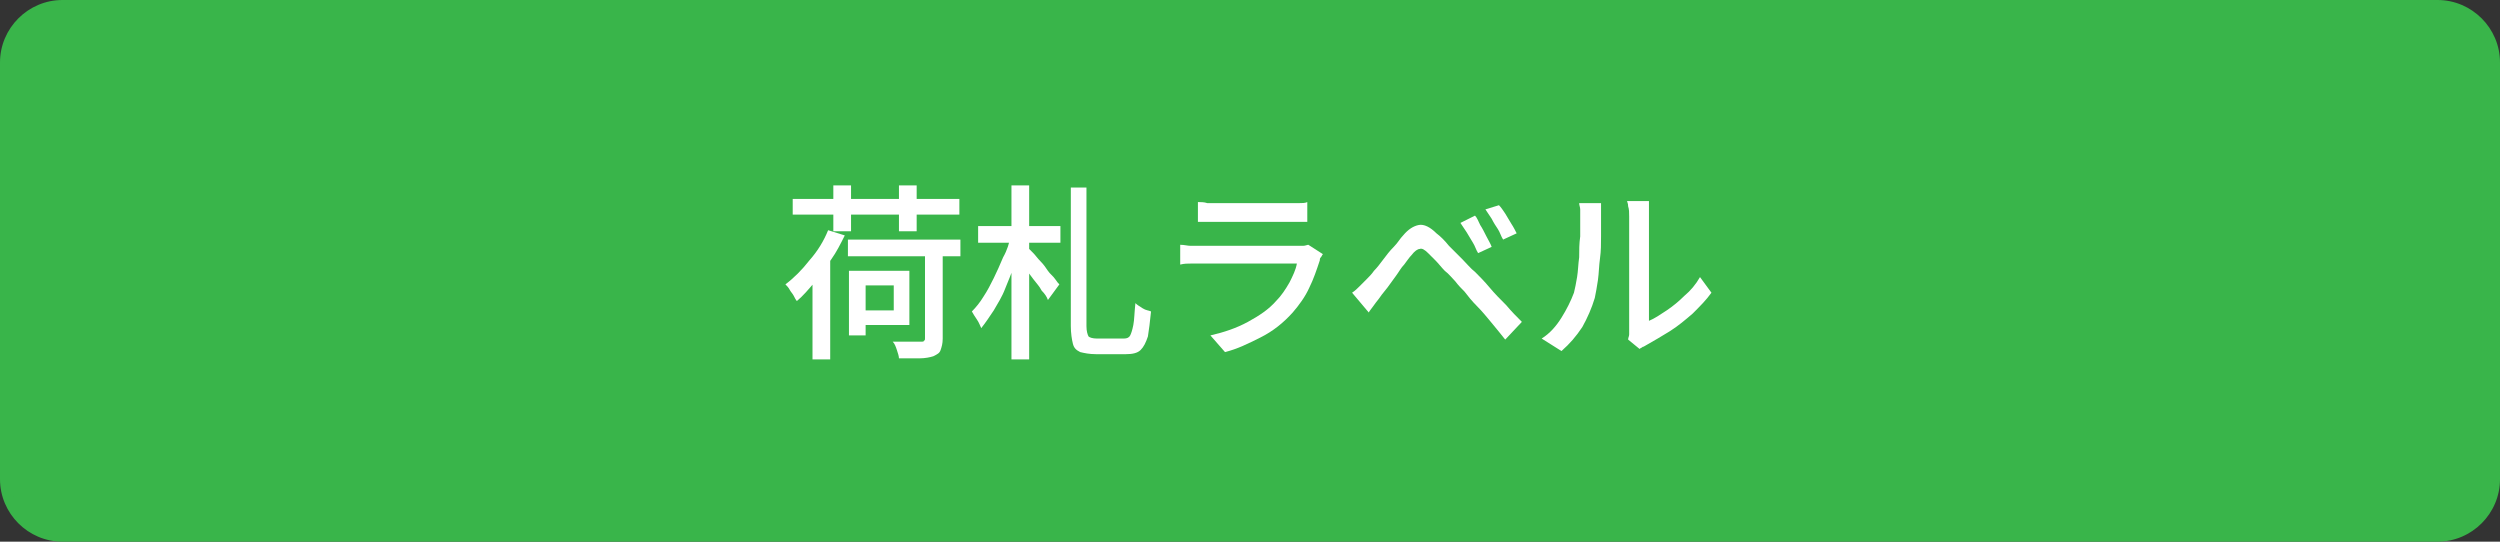
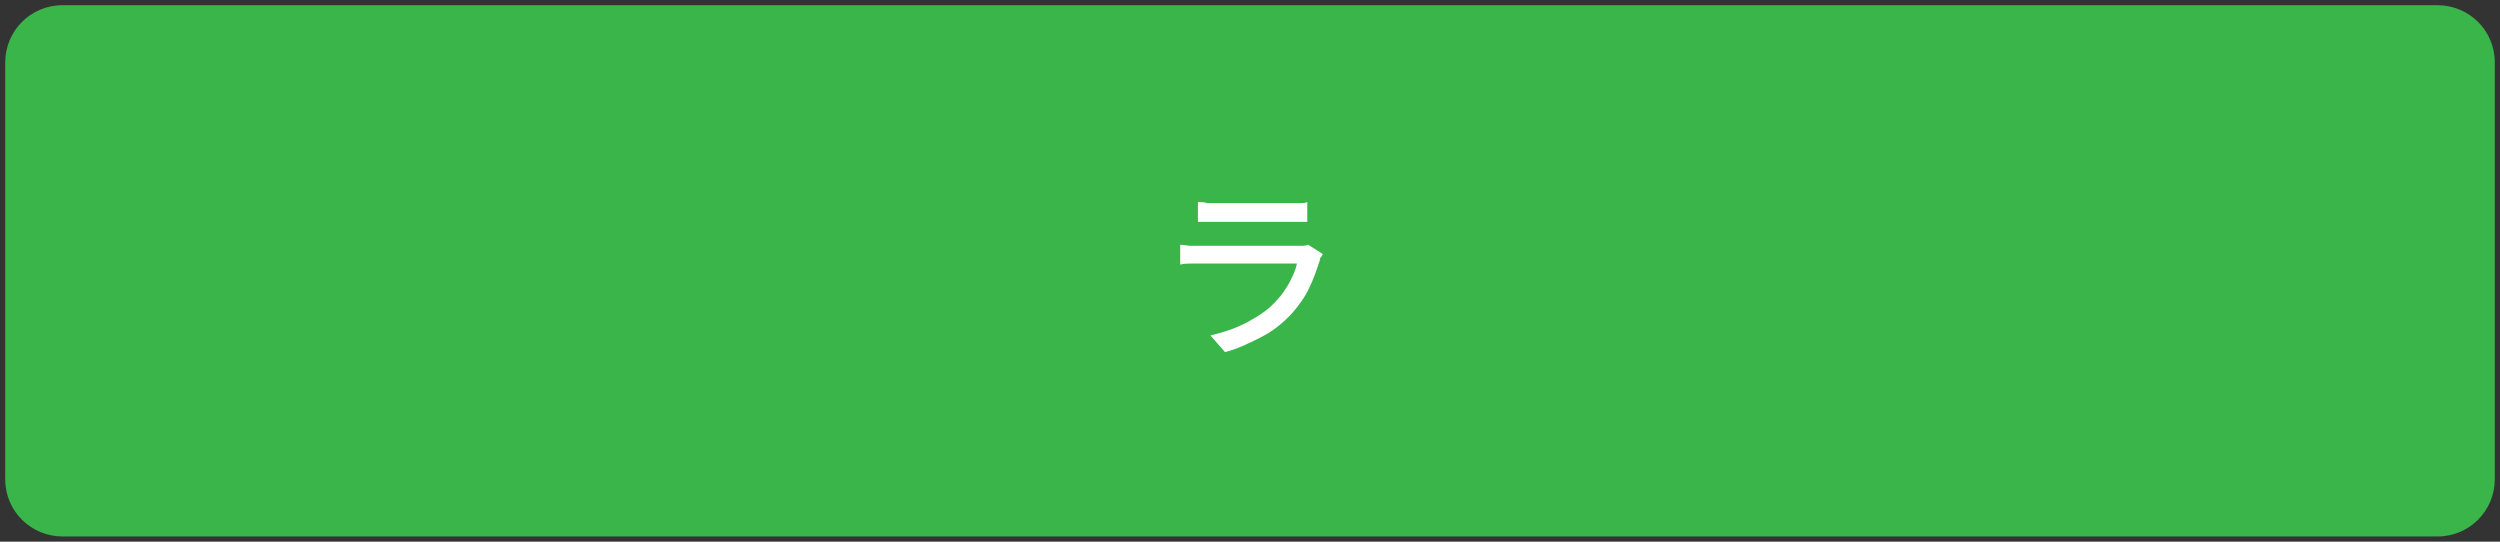
<svg xmlns="http://www.w3.org/2000/svg" version="1.1" id="レイヤー_1" x="0px" y="0px" viewBox="0 0 240 52" style="enable-background:new 0 0 240 52;" xml:space="preserve">
  <rect x="0" y="0" width="240" height="52" fill="#333333" stroke="none" />
  <style type="text/css">
	.st0{fill:#39B54A;}
	.st1{fill:#FFFFFF;}
</style>
  <g>
    <path class="st0" d="M6,51.5c-3,0-5.5-2.4-5.5-5.5V6c0-3,2.4-5.5,5.5-5.5H234c3,0,5.5,2.4,5.5,5.5V46c0,3-2.4,5.5-5.5,5.5H6z" />
-     <path class="st0" d="M234,1c2.7,0,5,2.2,5,5V46c0,2.7-2.2,5-5,5H6c-2.7,0-5-2.2-5-5V6c0-2.7,2.2-5,5-5H234 M234,0H6   C2.7,0,0,2.7,0,6V46c0,3.3,2.7,6,6,6H234c3.3,0,6-2.7,6-6V6C240,2.7,237.3,0,234,0L234,0z" />
  </g>
  <g>
-     <path class="st1" d="M79.5,22.1l1.6,0.5c-0.4,0.8-0.8,1.6-1.3,2.3s-1,1.5-1.6,2.2s-1.1,1.3-1.7,1.8c-0.1-0.1-0.2-0.3-0.3-0.5   c-0.1-0.2-0.3-0.4-0.4-0.6c-0.1-0.2-0.3-0.4-0.4-0.5c0.8-0.6,1.6-1.4,2.3-2.3C78.5,24.1,79.1,23.1,79.5,22.1z M76.1,19.1h16v1.5   h-16V19.1z M78,26l1.7-1.7v0v10.2H78V26z M80,17.8h1.7v4.4H80V17.8z M81.4,23h10.8v1.6H81.4V23z M81.5,26h1.6v6.2h-1.6V26z    M82.3,26h5v5.2h-5v-1.4h3.5v-2.4h-3.5V26z M88.8,23.7h1.7v8.8c0,0.5-0.1,0.8-0.2,1.1S90,34,89.6,34.2c-0.3,0.1-0.8,0.2-1.3,0.2   c-0.5,0-1.2,0-2,0c0-0.2-0.1-0.5-0.2-0.8c-0.1-0.3-0.2-0.6-0.4-0.8c0.4,0,0.8,0,1.1,0s0.7,0,1,0c0.3,0,0.5,0,0.6,0   c0.2,0,0.3,0,0.3-0.1c0.1,0,0.1-0.1,0.1-0.3V23.7z M86.3,17.8H88v4.4h-1.7V17.8z" />
-     <path class="st1" d="M97,22.7l1.1,0.4c-0.2,0.7-0.4,1.5-0.7,2.3c-0.3,0.8-0.6,1.6-0.9,2.3c-0.3,0.8-0.7,1.4-1.1,2.1   c-0.4,0.6-0.8,1.2-1.2,1.7c-0.1-0.2-0.2-0.5-0.4-0.8c-0.2-0.3-0.4-0.6-0.5-0.8c0.4-0.4,0.8-0.9,1.1-1.4c0.4-0.6,0.7-1.2,1-1.8   c0.3-0.6,0.6-1.3,0.9-2C96.7,24,96.9,23.3,97,22.7z M93.9,21.7h7.9v1.6h-7.9V21.7z M97.1,17.8h1.7v16.7h-1.7V17.8z M98.7,23.8   c0.1,0.1,0.3,0.3,0.5,0.5s0.4,0.5,0.7,0.8s0.5,0.6,0.7,0.9c0.2,0.3,0.5,0.5,0.7,0.8s0.3,0.4,0.4,0.5l-1.1,1.5   c-0.1-0.3-0.3-0.6-0.6-0.9c-0.2-0.4-0.5-0.7-0.8-1.1c-0.3-0.4-0.6-0.8-0.8-1.1s-0.5-0.6-0.7-0.8L98.7,23.8z M102.6,18h1.7v13.3   c0,0.5,0.1,0.8,0.2,1c0.1,0.1,0.4,0.2,0.8,0.2c0.1,0,0.3,0,0.5,0c0.2,0,0.5,0,0.8,0c0.3,0,0.5,0,0.8,0c0.2,0,0.4,0,0.5,0   c0.3,0,0.5-0.1,0.6-0.3c0.1-0.2,0.2-0.5,0.3-1c0.1-0.5,0.1-1.2,0.2-2.1c0.2,0.2,0.4,0.3,0.7,0.5c0.3,0.2,0.6,0.2,0.8,0.3   c-0.1,1-0.2,1.8-0.3,2.4c-0.2,0.6-0.4,1-0.7,1.3c-0.3,0.3-0.8,0.4-1.4,0.4c-0.1,0-0.2,0-0.4,0c-0.2,0-0.4,0-0.7,0s-0.5,0-0.7,0   c-0.2,0-0.5,0-0.7,0c-0.2,0-0.3,0-0.4,0c-0.6,0-1.1-0.1-1.5-0.2c-0.4-0.2-0.6-0.4-0.7-0.8c-0.1-0.4-0.2-1-0.2-1.7V18z" />
    <path class="st1" d="M127,24.4c-0.1,0.1-0.1,0.2-0.2,0.3c-0.1,0.1-0.1,0.2-0.1,0.3c-0.3,0.9-0.6,1.8-1,2.6c-0.4,0.9-1,1.7-1.6,2.4   c-0.9,1-1.9,1.8-3.1,2.4s-2.2,1.1-3.4,1.4l-1.4-1.6c1.3-0.3,2.5-0.7,3.6-1.3c1.1-0.6,2-1.2,2.7-2c0.5-0.5,0.9-1.1,1.3-1.8   c0.3-0.6,0.6-1.2,0.7-1.8c-0.1,0-0.4,0-0.7,0c-0.3,0-0.8,0-1.3,0s-1,0-1.6,0c-0.6,0-1.1,0-1.7,0s-1.1,0-1.6,0c-0.5,0-1,0-1.4,0   s-0.7,0-0.9,0c-0.2,0-0.5,0-0.9,0c-0.4,0-0.7,0-1.1,0.1v-1.9c0.4,0,0.7,0.1,1,0.1c0.3,0,0.6,0,0.9,0c0.1,0,0.4,0,0.8,0s0.8,0,1.3,0   s1,0,1.6,0s1.2,0,1.8,0c0.6,0,1.1,0,1.6,0s1,0,1.3,0s0.6,0,0.8,0c0.3,0,0.5,0,0.7,0c0.2,0,0.4-0.1,0.5-0.1L127,24.4z M115.1,19.4   c0.2,0,0.5,0,0.8,0.1c0.3,0,0.6,0,0.9,0c0.2,0,0.5,0,1,0s1,0,1.6,0c0.6,0,1.2,0,1.8,0c0.6,0,1.1,0,1.6,0c0.5,0,0.8,0,1,0   c0.3,0,0.6,0,0.9,0c0.3,0,0.6,0,0.8-0.1v1.9c-0.2,0-0.5,0-0.8,0c-0.3,0-0.6,0-1,0c-0.2,0-0.5,0-1,0c-0.5,0-1,0-1.6,0   c-0.6,0-1.2,0-1.8,0c-0.6,0-1.1,0-1.6,0c-0.5,0-0.8,0-1,0c-0.3,0-0.6,0-0.9,0c-0.3,0-0.6,0-0.8,0V19.4z" />
-     <path class="st1" d="M129.8,28.1c0.3-0.2,0.5-0.4,0.7-0.6c0.2-0.2,0.4-0.4,0.7-0.7c0.2-0.2,0.5-0.5,0.7-0.8   c0.3-0.3,0.6-0.7,0.9-1.1c0.3-0.4,0.6-0.8,1-1.2s0.6-0.8,0.9-1.1c0.5-0.6,1-0.9,1.5-1s1.1,0.2,1.7,0.8c0.4,0.3,0.8,0.7,1.2,1.2   c0.4,0.4,0.9,0.9,1.3,1.3c0.4,0.4,0.8,0.9,1.2,1.2c0.4,0.4,0.9,0.9,1.4,1.5s1,1.1,1.6,1.7c0.5,0.6,1,1.1,1.5,1.6l-1.6,1.7   c-0.4-0.5-0.8-1-1.3-1.6s-0.9-1.1-1.4-1.6c-0.5-0.5-0.9-1-1.2-1.4c-0.3-0.3-0.6-0.6-0.9-1c-0.3-0.3-0.6-0.7-1-1   c-0.3-0.3-0.6-0.7-0.9-1c-0.3-0.3-0.5-0.5-0.7-0.7c-0.3-0.3-0.6-0.5-0.8-0.4c-0.2,0-0.5,0.2-0.8,0.6c-0.2,0.2-0.4,0.5-0.7,0.9   c-0.3,0.3-0.5,0.7-0.8,1.1c-0.3,0.4-0.5,0.7-0.8,1.1s-0.5,0.6-0.7,0.9c-0.2,0.3-0.4,0.5-0.6,0.8c-0.2,0.3-0.4,0.5-0.5,0.7   L129.8,28.1z M141.6,20.7c0.2,0.2,0.3,0.5,0.5,0.9c0.2,0.3,0.4,0.7,0.6,1.1c0.2,0.4,0.4,0.7,0.5,1l-1.3,0.6c-0.2-0.3-0.3-0.7-0.5-1   c-0.2-0.3-0.4-0.7-0.6-1c-0.2-0.3-0.4-0.6-0.6-0.9L141.6,20.7z M143.9,19.7c0.2,0.2,0.4,0.5,0.6,0.8c0.2,0.3,0.4,0.7,0.6,1   s0.4,0.7,0.5,0.9l-1.3,0.6c-0.2-0.3-0.3-0.7-0.5-1c-0.2-0.3-0.4-0.6-0.6-1c-0.2-0.3-0.4-0.6-0.6-0.9L143.9,19.7z" />
-     <path class="st1" d="M148,32.5c0.8-0.5,1.4-1.2,1.9-2c0.5-0.8,0.9-1.6,1.2-2.4c0.1-0.4,0.2-0.9,0.3-1.5c0.1-0.6,0.1-1.2,0.2-1.9   c0-0.7,0-1.3,0.1-2c0-0.7,0-1.2,0-1.8c0-0.3,0-0.6,0-0.8c0-0.2-0.1-0.4-0.1-0.6h2.1c0,0,0,0.1,0,0.3c0,0.1,0,0.3,0,0.5   c0,0.2,0,0.4,0,0.6c0,0.5,0,1.1,0,1.8c0,0.7,0,1.4-0.1,2.1s-0.1,1.4-0.2,2.1c-0.1,0.7-0.2,1.2-0.3,1.7c-0.3,1-0.7,1.9-1.2,2.8   c-0.6,0.9-1.2,1.6-2,2.3L148,32.5z M156.3,32.6c0-0.2,0.1-0.3,0.1-0.5c0-0.2,0-0.4,0-0.6c0-0.1,0-0.4,0-0.8c0-0.4,0-0.9,0-1.5   s0-1.2,0-1.9c0-0.7,0-1.4,0-2.1c0-0.7,0-1.3,0-1.9c0-0.6,0-1.1,0-1.6c0-0.4,0-0.8,0-0.9c0-0.4,0-0.7-0.1-1c0-0.3-0.1-0.4-0.1-0.5   h2.1c0,0.1,0,0.2,0,0.5c0,0.3,0,0.6,0,1c0,0.2,0,0.5,0,0.9c0,0.4,0,0.9,0,1.5s0,1.2,0,1.8s0,1.3,0,1.9c0,0.6,0,1.2,0,1.8s0,1,0,1.4   c0,0.4,0,0.6,0,0.7c0.5-0.2,1.1-0.6,1.7-1c0.6-0.4,1.2-0.9,1.7-1.4c0.6-0.5,1.1-1.1,1.5-1.8l1.1,1.5c-0.5,0.7-1.1,1.3-1.8,2   c-0.7,0.6-1.4,1.2-2.2,1.7c-0.8,0.5-1.5,0.9-2.2,1.3c-0.2,0.1-0.3,0.2-0.4,0.2c-0.1,0.1-0.2,0.1-0.3,0.2L156.3,32.6z" />
  </g>
  <g>
</g>
  <g>
</g>
  <g>
</g>
  <g>
</g>
  <g>
</g>
  <g>
</g>
  <g>
</g>
  <g>
</g>
  <g>
</g>
  <g>
</g>
  <g>
</g>
  <g>
</g>
  <g>
</g>
  <g>
</g>
  <g>
</g>
</svg>